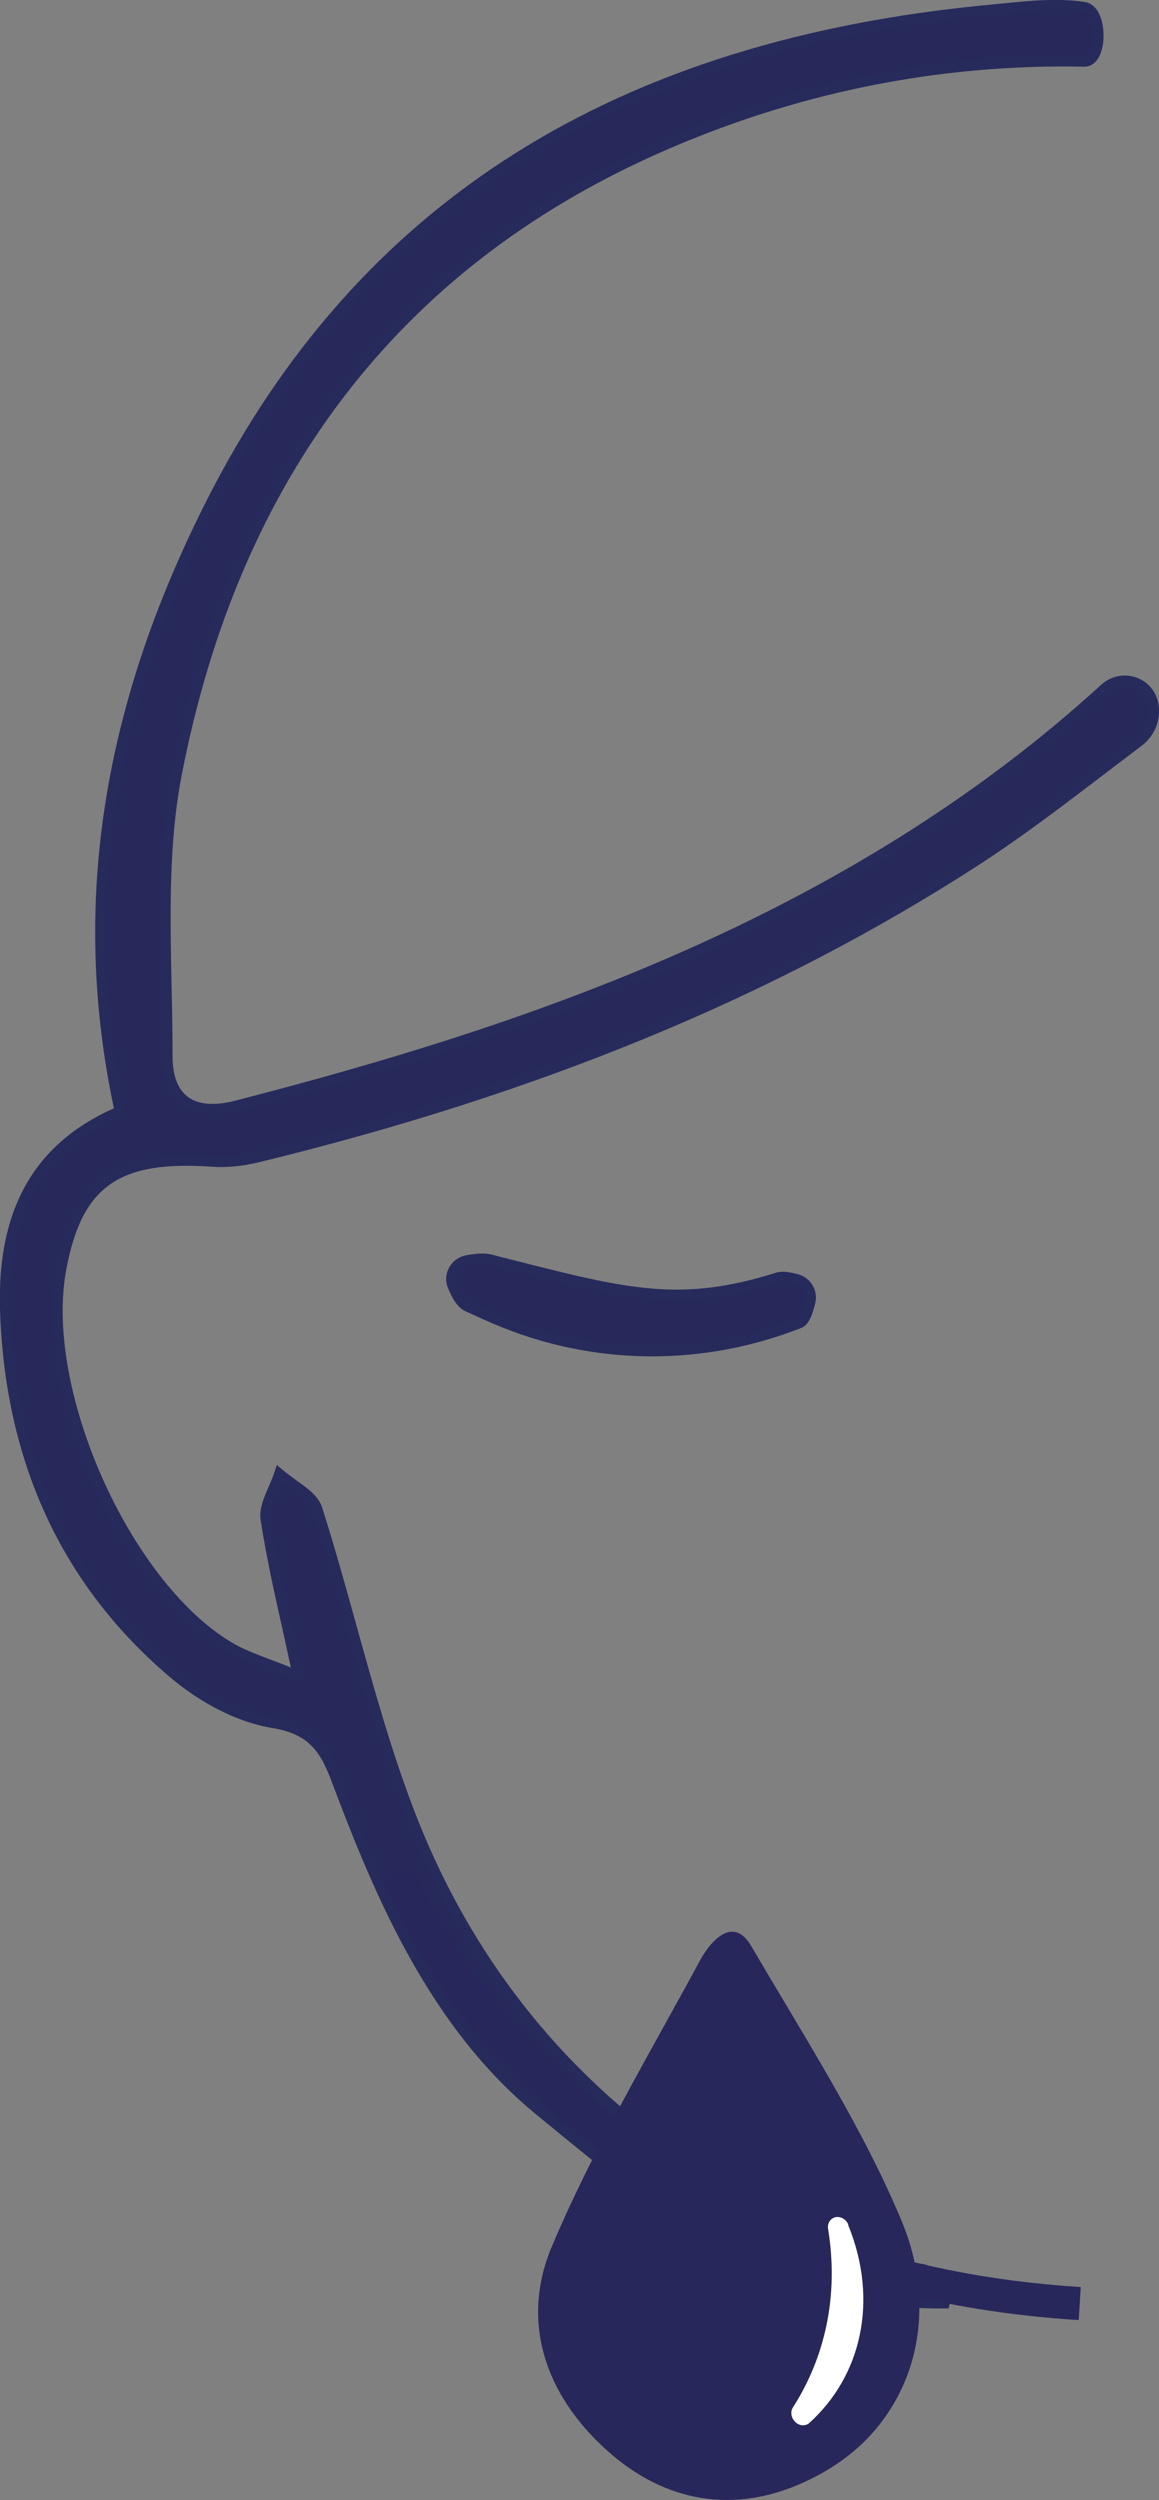
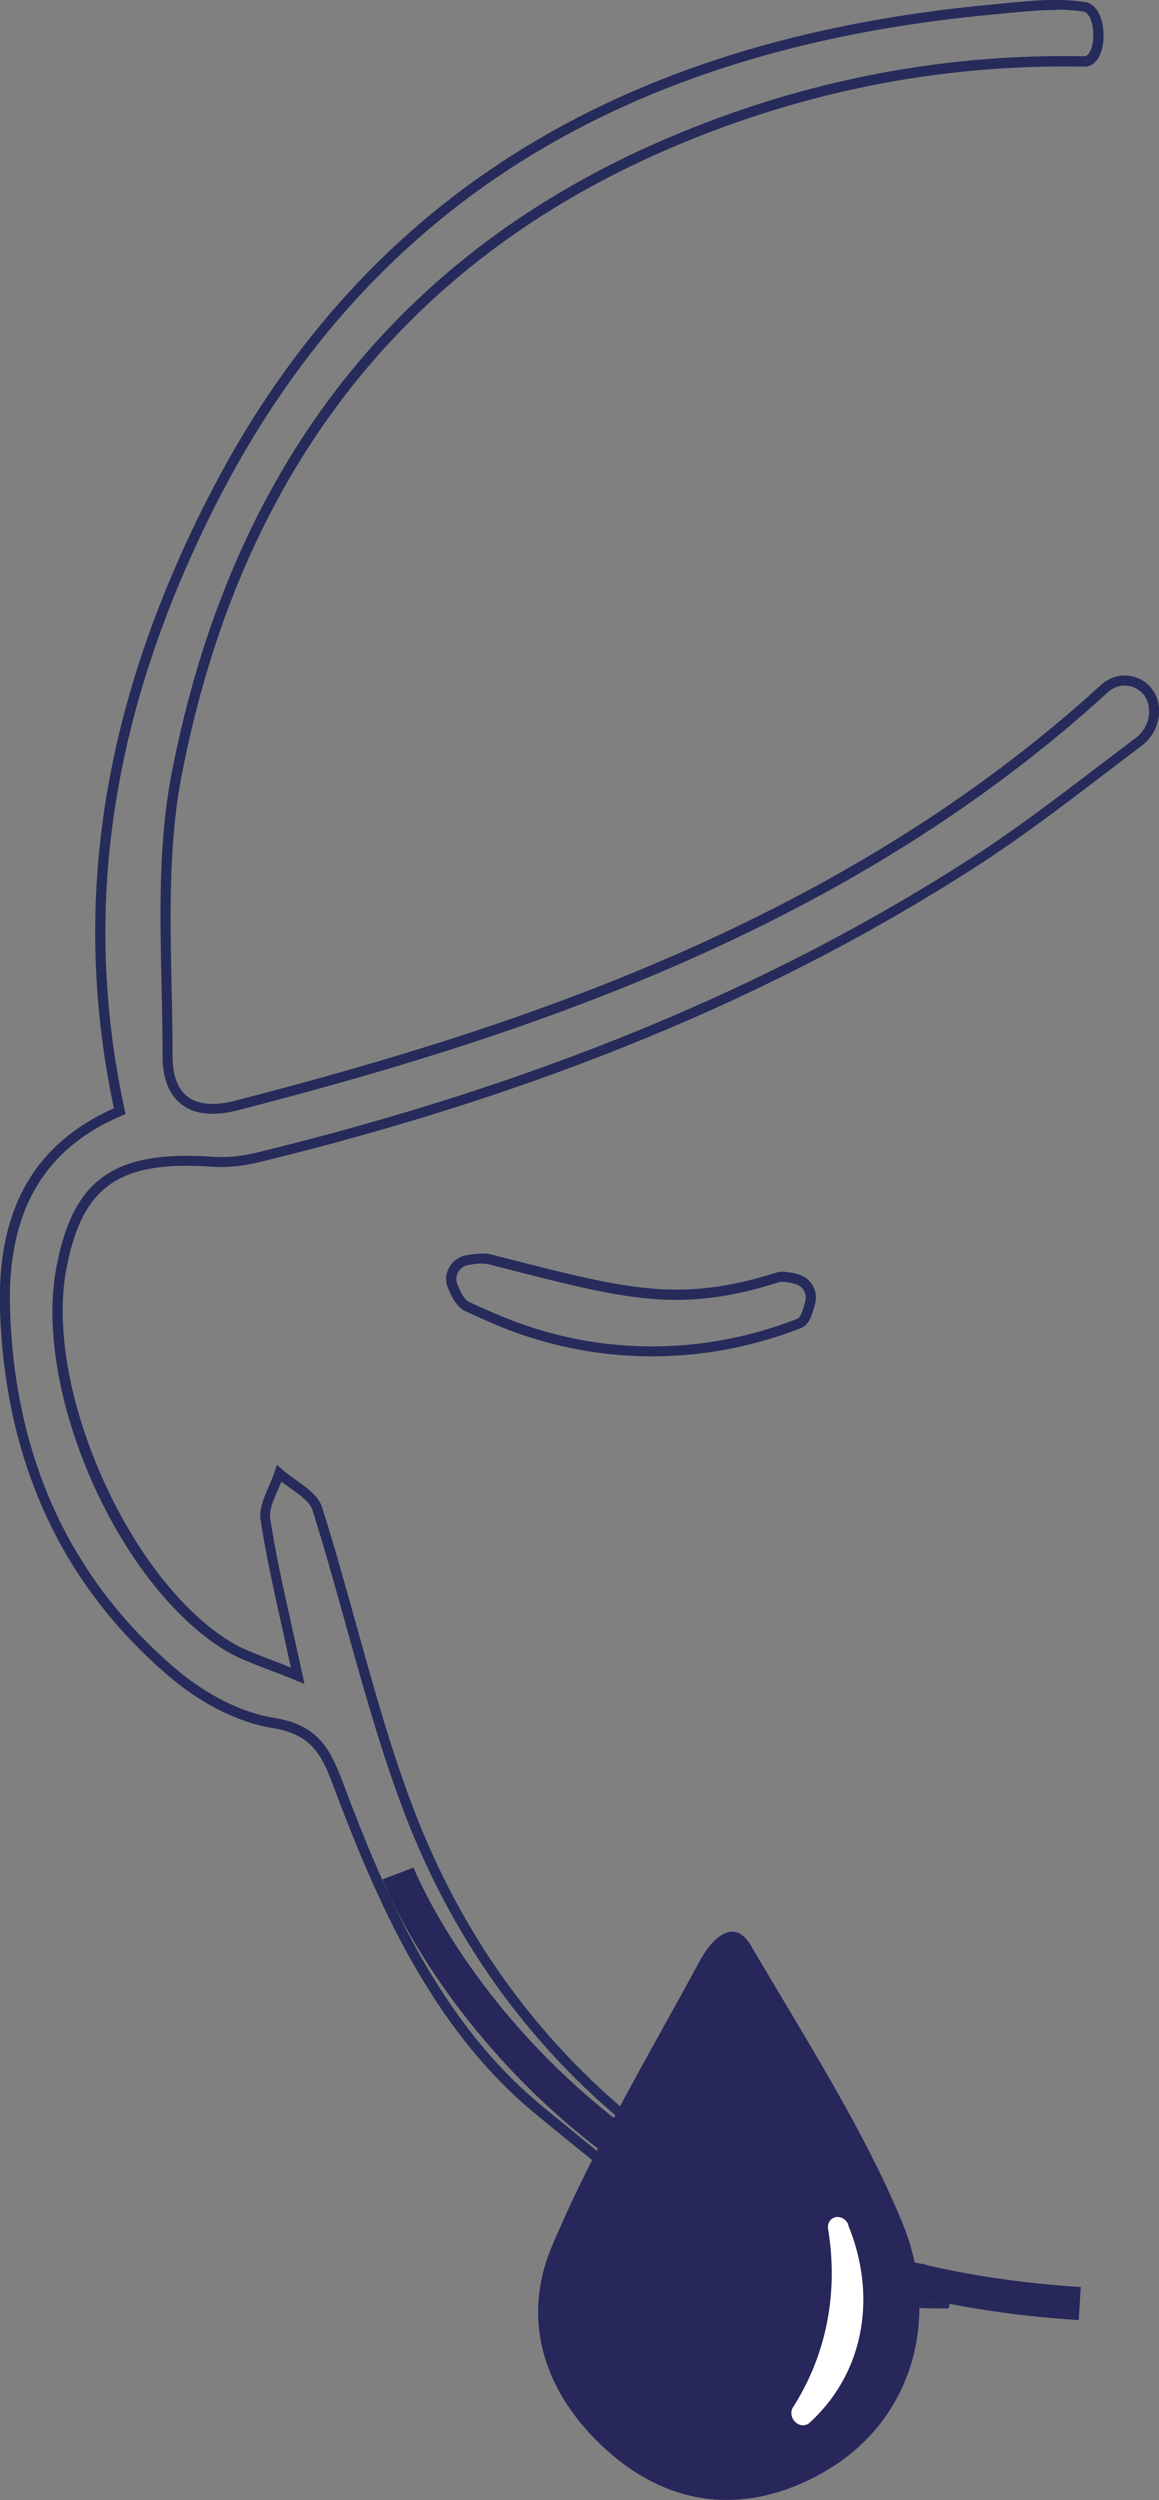
<svg xmlns="http://www.w3.org/2000/svg" id="Livello_2" data-name="Livello 2" viewBox="0 0 57.9 124.86">
  <rect x="0" y="0" width="57.9" height="124.86" fill="#808080" stroke="none" />
  <defs>
    <style>      .cls-1 {        fill: #27295b;      }      .cls-1, .cls-2, .cls-3, .cls-4 {        stroke-width: 0px;      }      .cls-2 {        fill: #28275b;      }      .cls-3 {        fill: #272b5b;      }      .cls-4 {        fill: #fff;      }    </style>
  </defs>
  <g id="Livello_1-2" data-name="Livello 1">
    <g>
      <g>
        <g>
-           <path class="cls-1" d="M47.52,113.76c-4.75.01-9.4-2.84-14.5-6.61-5.85-4.32-10.06-10.03-12.61-16.77-1.85-4.88-2.97-10.03-4.56-15.02-.23-.71-1.25-1.18-1.9-1.76-.25.76-.8,1.57-.69,2.28.37,2.43.97,4.82,1.61,7.8-1.53-.64-2.59-.93-3.49-1.48-5.25-3.21-9.45-12.8-8.32-18.84.81-4.33,2.79-5.67,7.57-5.35.75.05,1.51-.03,2.24-.21,12.71-3.1,24.83-7.66,35.86-14.8,2.79-1.81,5.4-3.89,8.17-5.97.59-.44.87-1.18.73-1.9h0c-.23-1.12-1.59-1.54-2.43-.76-12.25,11.19-27.48,16.73-43.36,20.83-2.19.57-3.45-.32-3.44-2.47,0-4.71-.42-9.54.46-14.1,2.76-14.23,10.29-25.12,23.87-31.18,6.82-3.05,13.98-4.55,21.49-4.39.9.02.94-2.58-.03-2.73-1.47-.22-3.03-.02-4.54.12-17.23,1.59-31.06,8.74-39.12,24.7-4.8,9.5-6.86,19.59-4.53,30.33-4.42,1.88-5.85,5.48-5.73,9.84.2,7.21,2.79,13.43,8.33,18.17,1.41,1.21,3.27,2.26,5.06,2.54,2.02.32,2.61,1.37,3.21,2.97,2.3,6.12,5.02,12.24,10.12,16.41,8.51,6.96,11.59,9.61,20.21,9.61l.33-1.28Z" />
          <path class="cls-3" d="M47.38,115.29h-.19c-8.56,0-11.65-2.53-19.92-9.29l-.45-.37c-5.32-4.35-8.05-10.81-10.2-16.52-.56-1.5-1.08-2.5-3.02-2.81-1.68-.27-3.56-1.21-5.18-2.6C3.05,79.11.22,72.93,0,65.35c-.14-4.96,1.72-8.23,5.69-10-2.13-10.04-.63-19.95,4.6-30.29C17.85,10.09,30.72,1.96,49.61.22l.6-.06c1.32-.13,2.69-.26,3.99-.06.7.11.99,1.05.92,1.93-.07.81-.43,1.29-.93,1.3-7.36-.15-14.56,1.32-21.39,4.37-12.86,5.75-20.85,16.18-23.72,31-.66,3.4-.58,7.01-.51,10.51.03,1.18.05,2.37.05,3.54,0,.95.25,1.63.74,2.01.52.41,1.35.48,2.39.21,14.15-3.65,30.35-8.98,43.26-20.77.47-.43,1.11-.57,1.71-.38.59.19,1.01.67,1.14,1.27.17.81-.16,1.65-.82,2.15-.66.5-1.31.99-1.96,1.49-2.1,1.6-4.09,3.11-6.22,4.49-10.15,6.56-21.9,11.41-35.94,14.83-.8.19-1.58.27-2.31.22-4.68-.33-6.52.97-7.3,5.14-1.11,5.92,3.11,15.47,8.2,18.58.57.35,1.21.59,2.02.9.31.12.64.24,1,.39-.15-.68-.29-1.34-.43-1.97-.44-1.96-.81-3.65-1.08-5.39-.09-.56.17-1.13.41-1.69.1-.24.21-.47.28-.71l.12-.36.29.25c.2.17.44.34.67.51.55.39,1.12.79,1.3,1.36.62,1.94,1.17,3.94,1.71,5.87.84,3.03,1.71,6.17,2.84,9.14,2.59,6.82,6.8,12.42,12.53,16.65,5.33,3.94,9.8,6.56,14.33,6.56h.35s-.46,1.78-.46,1.78ZM52.75.5c-.82,0-1.66.08-2.49.16l-.61.06C30.95,2.44,18.22,10.48,10.74,25.28c-5.2,10.31-6.68,20.17-4.51,30.16l.04.2-.19.08c-3.89,1.65-5.71,4.79-5.58,9.6.21,7.44,2.98,13.49,8.24,17.99,1.55,1.33,3.35,2.23,4.94,2.48,2.2.35,2.82,1.57,3.41,3.13,2.12,5.65,4.83,12.04,10.05,16.31l.45.37c8.1,6.63,11.17,9.14,19.41,9.18l.2-.78c-4.56-.11-9.04-2.74-14.33-6.66-5.8-4.29-10.08-9.97-12.7-16.88-1.14-3-2.01-6.14-2.86-9.19-.54-1.93-1.09-3.92-1.7-5.85-.13-.41-.63-.76-1.11-1.1-.15-.1-.29-.21-.44-.32-.06.14-.12.28-.18.42-.23.51-.44,1-.38,1.42.26,1.72.64,3.41,1.07,5.35.17.77.35,1.58.54,2.44l.1.47-.44-.18c-.53-.22-1-.4-1.43-.56-.83-.32-1.49-.57-2.1-.94-5.34-3.26-9.59-12.9-8.43-19.1.83-4.44,2.88-5.89,7.83-5.55.69.05,1.41-.02,2.16-.2,13.98-3.41,25.69-8.24,35.79-14.76,2.12-1.37,4.1-2.88,6.19-4.47.65-.49,1.3-.99,1.96-1.49.51-.38.76-1.03.63-1.65-.09-.43-.39-.76-.8-.9-.43-.14-.88-.04-1.22.27-12.98,11.87-29.26,17.22-43.47,20.88-1.21.31-2.16.21-2.82-.3-.62-.48-.94-1.3-.94-2.41,0-1.17-.02-2.35-.05-3.53-.08-3.52-.16-7.17.51-10.62,2.91-14.99,10.99-25.54,24.01-31.36,6.9-3.08,14.17-4.57,21.6-4.42.18,0,.38-.35.42-.84.05-.63-.13-1.33-.49-1.39-.45-.07-.92-.1-1.38-.1Z" />
        </g>
        <g>
-           <path class="cls-1" d="M39.93,66.09c-4.91,1.92-10.39,1.86-15.23-.23-.46-.2-.91-.4-1.36-.61-.33-.15-.54-.56-.73-1.02-.23-.56.12-1.19.72-1.3.42-.08.82-.12,1.13-.04,6.59,1.67,9.27,2.52,14.37.9.25-.08.6-.01.96.09.51.14.81.66.68,1.17s-.27.93-.54,1.04h0Z" />
          <path class="cls-3" d="M32.57,67.74c-2.71,0-5.42-.55-7.97-1.65-.46-.2-.91-.4-1.36-.61-.41-.19-.66-.67-.86-1.15-.14-.34-.12-.71.06-1.03.18-.32.48-.54.85-.61.4-.07.86-.13,1.24-.04l1.06.27c5.79,1.47,8.43,2.14,13.18.64.33-.1.72-.02,1.1.08.65.18,1.02.83.85,1.47-.14.55-.3,1.05-.69,1.21h0c-2.42.95-4.94,1.42-7.45,1.42ZM24.08,63.1c-.23,0-.47.04-.7.08-.21.04-.39.17-.5.36-.1.19-.11.41-.03.6.15.37.34.77.6.89.45.21.9.41,1.35.6,4.79,2.07,10.13,2.15,15.04.23.18-.07.33-.63.39-.87.1-.38-.12-.76-.5-.86-.27-.08-.62-.15-.82-.09-4.88,1.55-7.57.87-13.45-.63l-1.05-.27c-.1-.02-.21-.03-.33-.03Z" />
        </g>
      </g>
      <path class="cls-1" d="M45.93,115.05s-.07,0-.11,0c-5.89-.65-11.64-4.29-11.89-4.44-.47-.3-.6-.91-.3-1.38.3-.46.92-.6,1.38-.31.06.04,5.61,3.54,11.03,4.14.55.06.95.55.88,1.1-.06.51-.49.89-.99.89Z" />
      <path class="cls-2" d="M53.88,115.87c-13.93-.87-22.63-6.79-27.48-11.6-5.27-5.23-7.21-10.2-7.29-10.41l1.55-.59c.07.19,7.74,19.35,33.33,20.95l-.1,1.66Z" />
      <g>
        <path class="cls-2" d="M44.82,119.74c1.45-2.69,1.42-5.93.25-8.75-1.91-4.63-4.83-9.17-7.54-13.8-.91-1.56-2.05-.23-2.57.74-2.55,4.71-5.31,9.34-7.39,14.26-1.58,3.75-.34,7.4,2.73,10.17,2.94,2.65,6.42,3.22,9.97,1.56,2.03-.95,3.55-2.32,4.55-4.18Z" />
        <path class="cls-4" d="M42.37,111.12c.76,1.85.95,3.77.57,5.54-.36,1.69-1.23,3.19-2.51,4.35-.02.02-.05.04-.07.05-.19.11-.45.08-.63-.1-.21-.2-.26-.52-.11-.74.78-1.22,1.34-2.57,1.65-4.01.34-1.57.37-3.22.1-4.89-.05-.28.11-.53.37-.59.26-.05.53.11.64.37Z" />
      </g>
    </g>
  </g>
</svg>